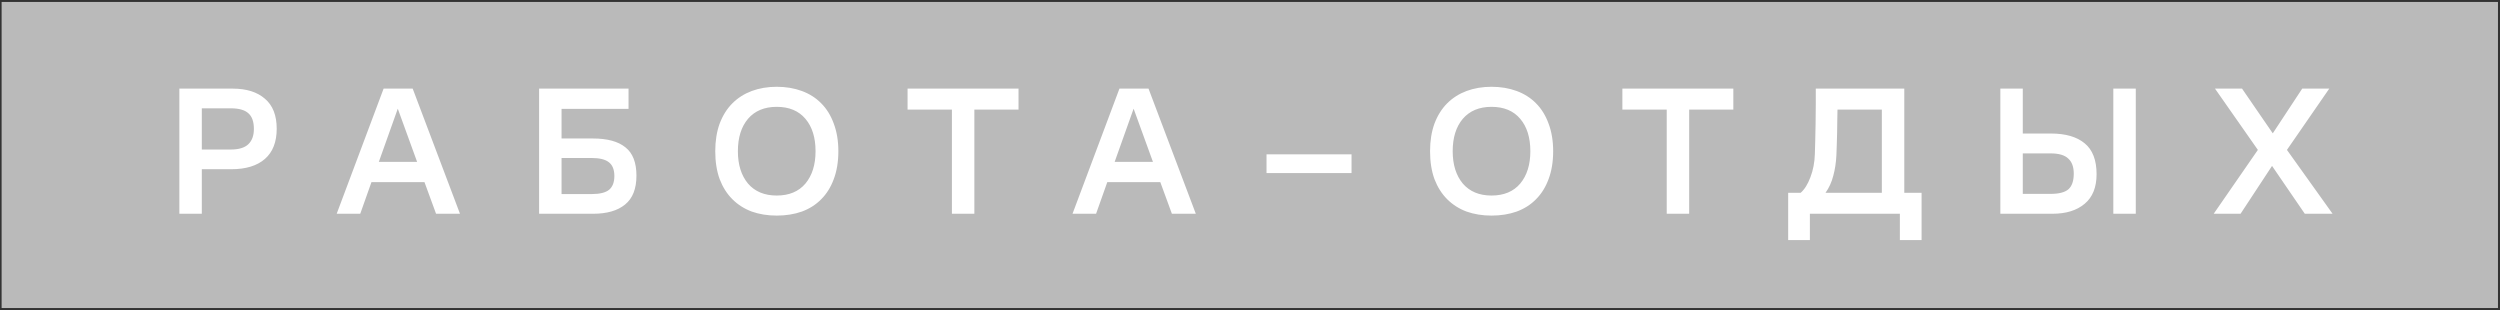
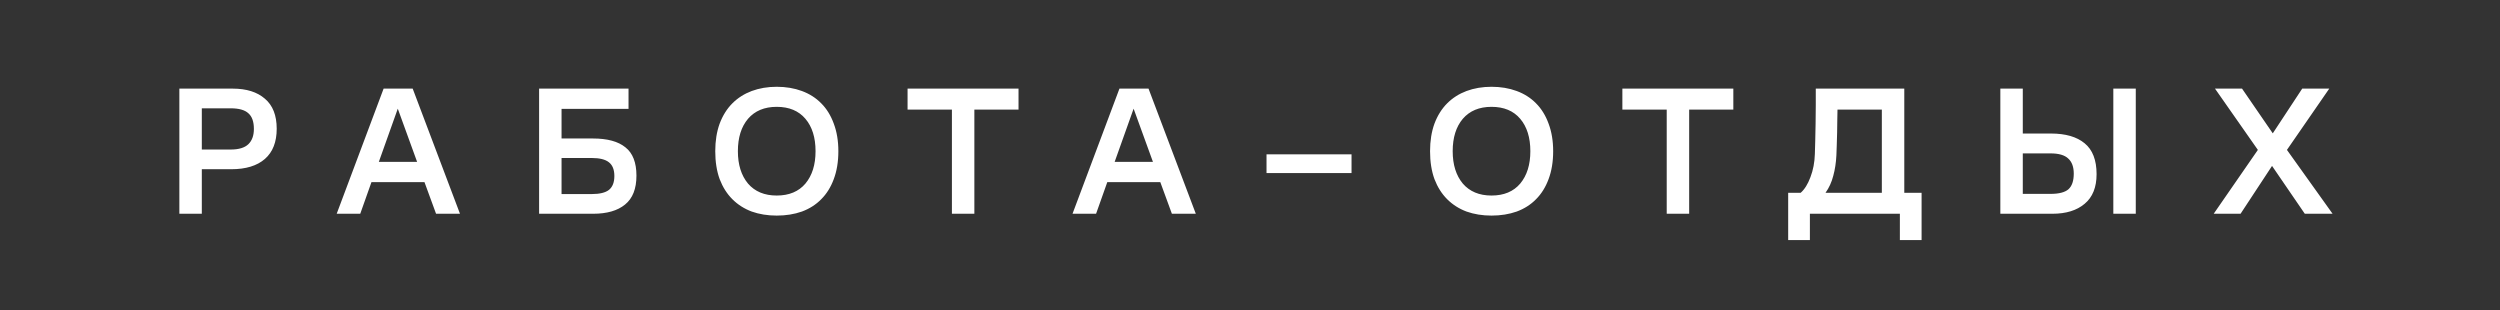
<svg xmlns="http://www.w3.org/2000/svg" width="951" height="118" viewBox="0 0 951 118" fill="none">
  <rect x="0" y="0" width="951" height="118" fill="#333333" stroke="none" />
-   <path d="M0.613 0.743H950.23V117.175H0.613V0.743Z" fill="#BABABA" />
  <path d="M68.23 81.312V33.712H88.529C93.756 33.712 97.84 34.995 100.78 37.562C103.766 40.082 105.26 43.885 105.26 48.972C105.26 54.012 103.766 57.839 100.78 60.452C97.793 63.065 93.523 64.372 87.969 64.372H76.769V81.312H68.23ZM76.769 56.882H87.76C90.84 56.882 93.079 56.205 94.48 54.852C95.879 53.499 96.579 51.562 96.579 49.042C96.579 46.289 95.879 44.305 94.48 43.092C93.126 41.832 90.886 41.202 87.76 41.202H76.769V56.882ZM156.987 33.712L174.977 81.312H165.877L161.467 69.272H141.307L137.037 81.312H128.077L145.927 33.712H156.987ZM144.107 61.572H158.667L151.317 41.342L144.107 61.572ZM205.074 81.312V33.712H239.094V41.412H213.614V52.682H225.584C231.044 52.682 235.151 53.802 237.904 56.042C240.704 58.235 242.104 61.829 242.104 66.822C242.104 71.815 240.657 75.479 237.764 77.812C234.917 80.145 230.881 81.312 225.654 81.312H205.074ZM225.094 60.102H213.614V73.822H225.094C228.127 73.822 230.321 73.285 231.674 72.212C233.027 71.092 233.704 69.342 233.704 66.962C233.704 64.535 233.004 62.785 231.604 61.712C230.251 60.639 228.081 60.102 225.094 60.102ZM295.462 82.012C292.008 82.012 288.835 81.499 285.942 80.472C283.095 79.399 280.645 77.835 278.592 75.782C276.538 73.729 274.928 71.185 273.762 68.152C272.642 65.072 272.082 61.525 272.082 57.512C272.082 53.592 272.642 50.092 273.762 47.012C274.928 43.932 276.538 41.365 278.592 39.312C280.645 37.259 283.095 35.695 285.942 34.622C288.835 33.549 292.008 33.012 295.462 33.012C298.962 33.012 302.158 33.549 305.052 34.622C307.945 35.695 310.395 37.259 312.402 39.312C314.455 41.365 316.042 43.932 317.162 47.012C318.328 50.092 318.912 53.592 318.912 57.512C318.912 61.525 318.328 65.072 317.162 68.152C316.042 71.185 314.455 73.729 312.402 75.782C310.395 77.835 307.945 79.399 305.052 80.472C302.158 81.499 298.962 82.012 295.462 82.012ZM295.462 74.382C300.175 74.382 303.815 72.865 306.382 69.832C308.948 66.752 310.232 62.645 310.232 57.512C310.232 52.332 308.948 48.225 306.382 45.192C303.815 42.159 300.175 40.642 295.462 40.642C290.795 40.642 287.155 42.159 284.542 45.192C281.975 48.225 280.692 52.332 280.692 57.512C280.692 62.645 281.975 66.752 284.542 69.832C287.155 72.865 290.795 74.382 295.462 74.382ZM345.238 41.692V33.712H387.448V41.692H370.648V81.312H362.108V41.692H345.238ZM436.897 33.712L454.887 81.312H445.787L441.377 69.272H421.217L416.947 81.312H407.987L425.837 33.712H436.897ZM424.017 61.572H438.577L431.227 41.342L424.017 61.572ZM514.124 65.842H481.784V58.702H514.124V65.842ZM567.373 82.012C563.92 82.012 560.747 81.499 557.853 80.472C555.007 79.399 552.557 77.835 550.503 75.782C548.45 73.729 546.84 71.185 545.673 68.152C544.553 65.072 543.993 61.525 543.993 57.512C543.993 53.592 544.553 50.092 545.673 47.012C546.84 43.932 548.45 41.365 550.503 39.312C552.557 37.259 555.007 35.695 557.853 34.622C560.747 33.549 563.92 33.012 567.373 33.012C570.873 33.012 574.07 33.549 576.963 34.622C579.857 35.695 582.307 37.259 584.313 39.312C586.367 41.365 587.953 43.932 589.073 47.012C590.24 50.092 590.823 53.592 590.823 57.512C590.823 61.525 590.24 65.072 589.073 68.152C587.953 71.185 586.367 73.729 584.313 75.782C582.307 77.835 579.857 79.399 576.963 80.472C574.07 81.499 570.873 82.012 567.373 82.012ZM567.373 74.382C572.087 74.382 575.727 72.865 578.293 69.832C580.86 66.752 582.143 62.645 582.143 57.512C582.143 52.332 580.86 48.225 578.293 45.192C575.727 42.159 572.087 40.642 567.373 40.642C562.707 40.642 559.067 42.159 556.453 45.192C553.887 48.225 552.603 52.332 552.603 57.512C552.603 62.645 553.887 66.752 556.453 69.832C559.067 72.865 562.707 74.382 567.373 74.382ZM617.15 41.692V33.712H659.36V41.692H642.56V81.312H634.02V41.692H617.15ZM680.222 91.322V73.332H684.982C686.475 72.025 687.712 70.042 688.692 67.382C689.719 64.722 690.279 61.782 690.372 58.562C690.419 57.442 690.465 55.832 690.512 53.732C690.559 51.632 690.605 49.392 690.652 47.012C690.699 44.585 690.722 42.182 690.722 39.802C690.722 37.422 690.722 35.392 690.722 33.712H724.392V73.332H730.972V91.322H722.712V81.312H688.482V91.322H680.222ZM698.562 59.122C698.422 61.922 698.025 64.512 697.372 66.892C696.765 69.272 695.785 71.419 694.432 73.332H715.852V41.692H698.982C698.982 42.579 698.959 43.815 698.912 45.402C698.912 46.989 698.889 48.645 698.842 50.372C698.795 52.052 698.749 53.685 698.702 55.272C698.655 56.859 698.609 58.142 698.562 59.122ZM760.929 33.712H769.469V50.792H780.179C785.732 50.792 790.002 52.029 792.989 54.502C796.022 56.975 797.539 60.895 797.539 66.262C797.539 71.255 796.022 75.012 792.989 77.532C790.002 80.052 785.919 81.312 780.739 81.312H760.929V33.712ZM803.909 81.312V33.712H812.449V81.312H803.909ZM780.039 73.752C783.212 73.752 785.475 73.169 786.829 72.002C788.182 70.789 788.859 68.805 788.859 66.052C788.859 63.485 788.159 61.572 786.759 60.312C785.405 59.005 783.165 58.352 780.039 58.352H769.469V73.752H780.039ZM842.093 81.312L858.893 57.022L842.583 33.712H852.873L864.563 50.722L875.763 33.712H886.053L869.953 57.022L887.313 81.312H876.743L864.283 63.112L852.313 81.312H842.093Z" fill="white" />
</svg>